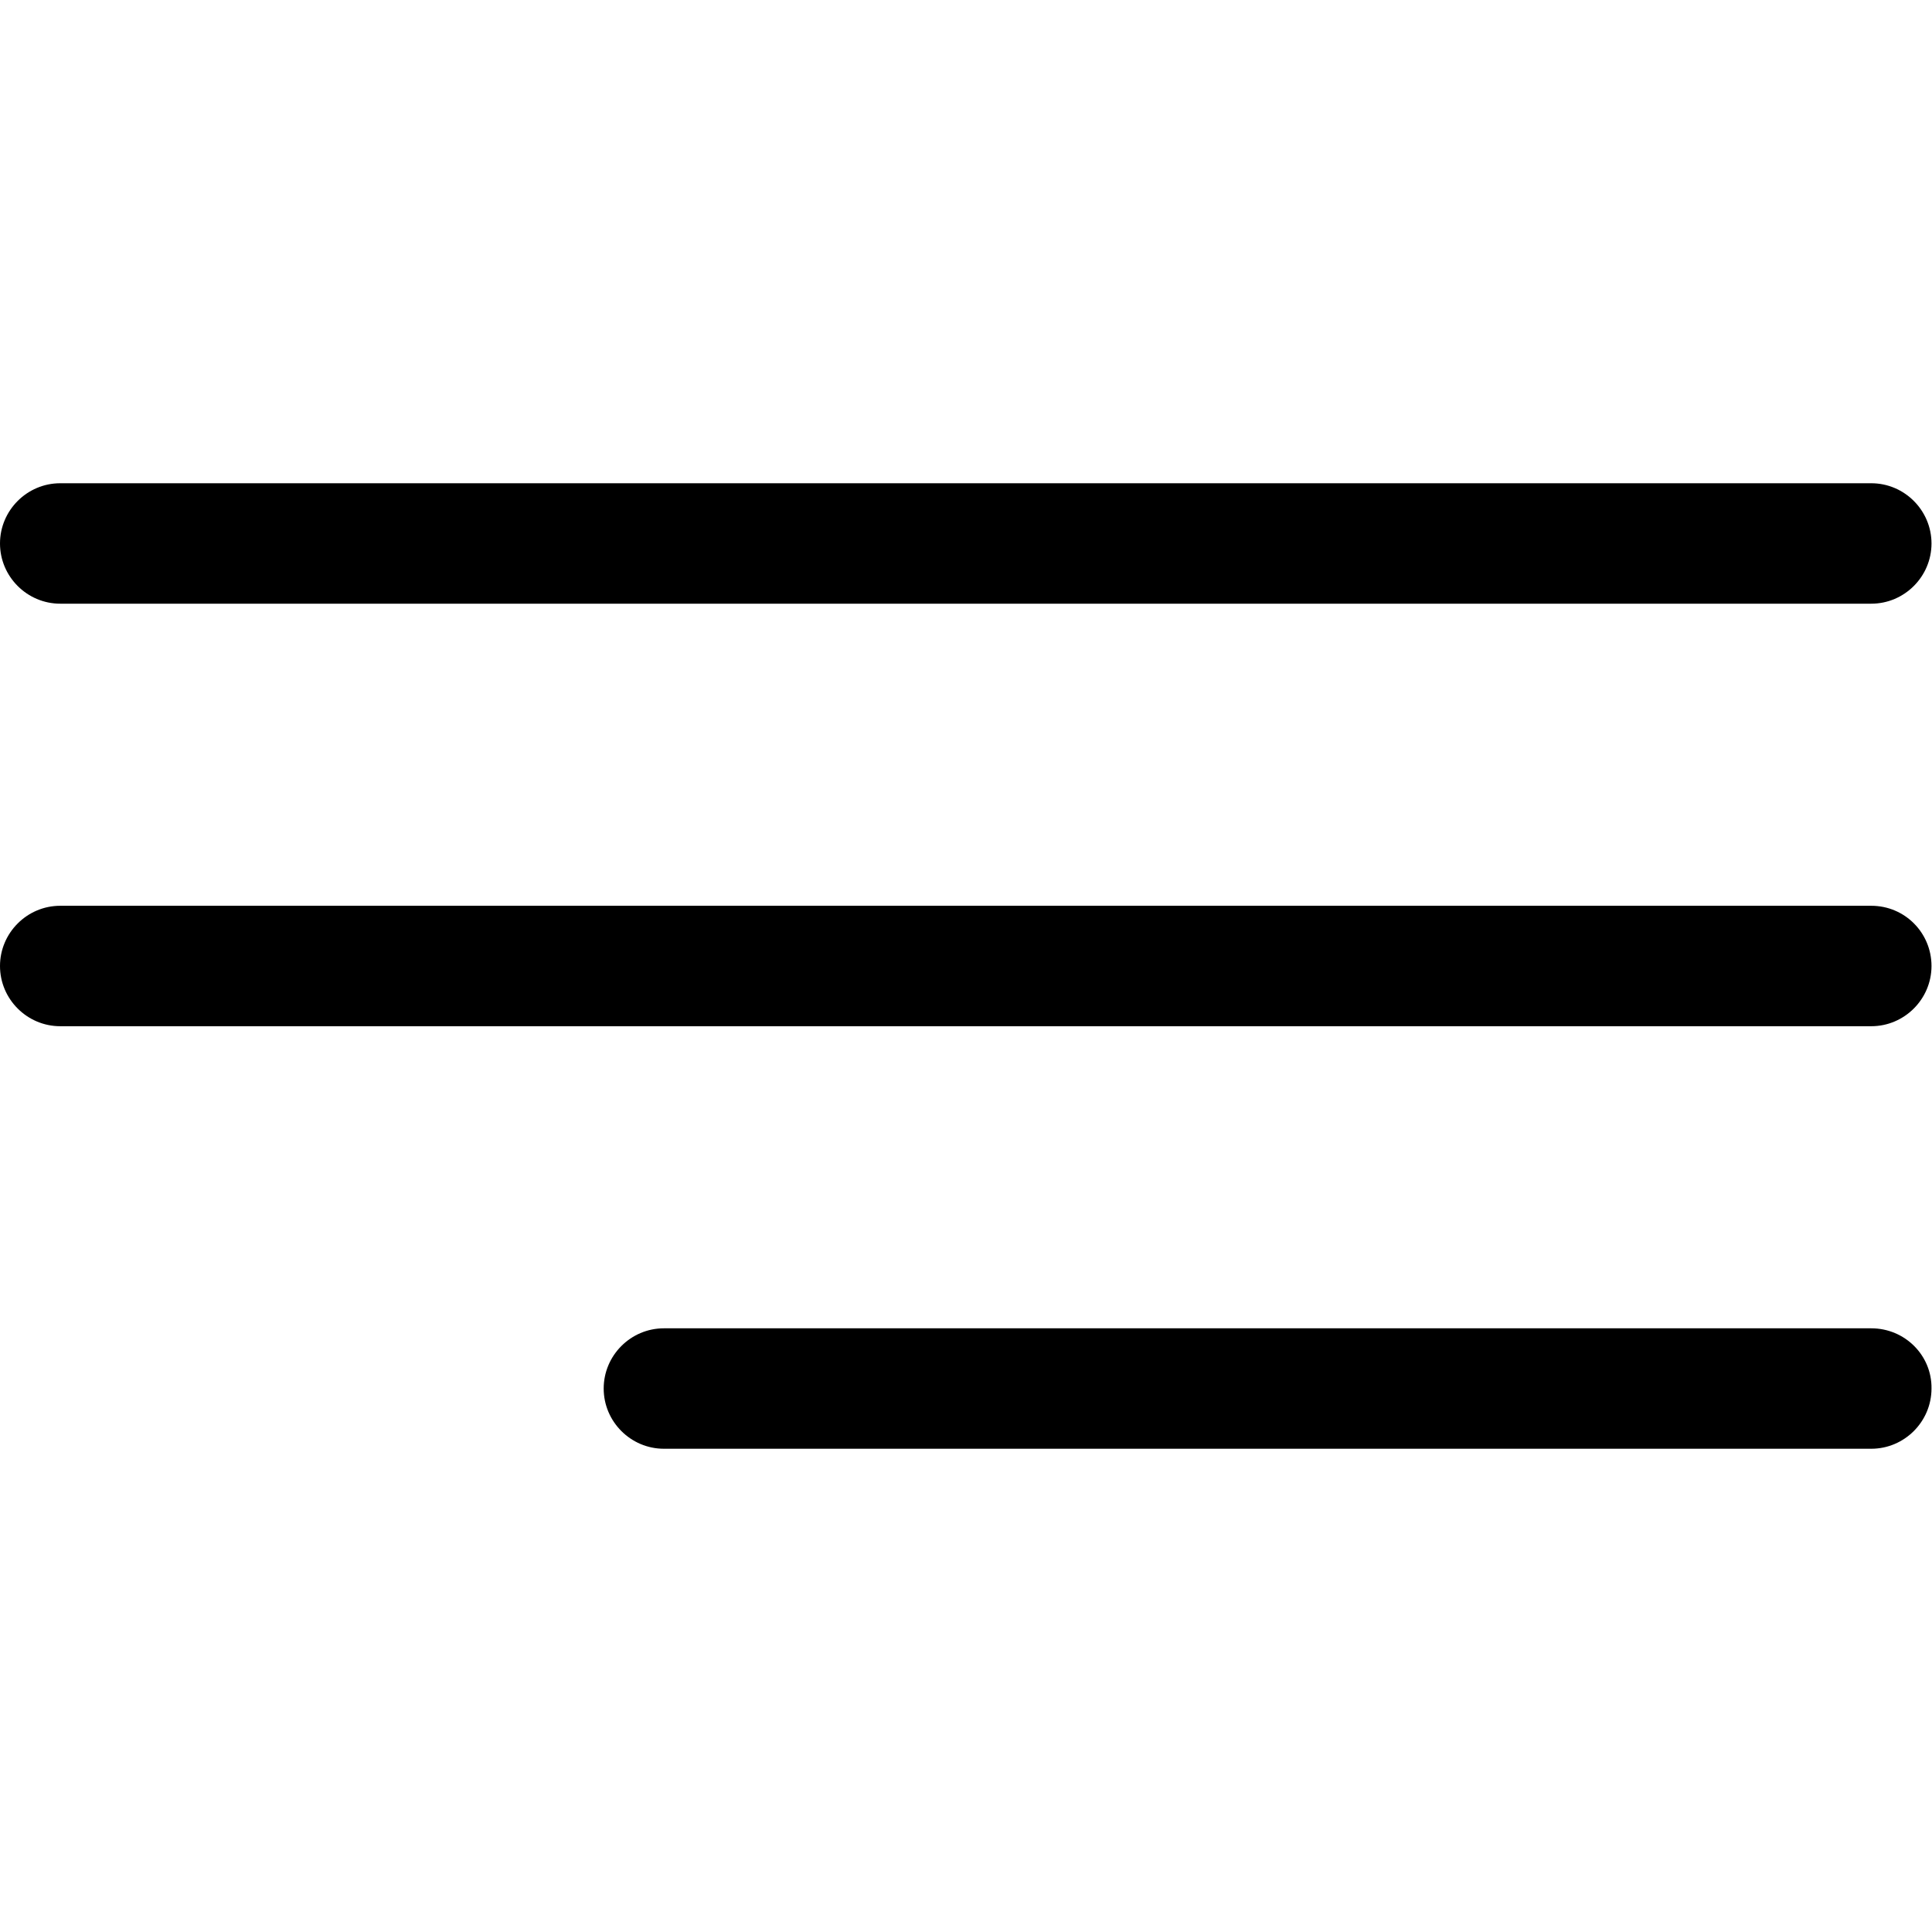
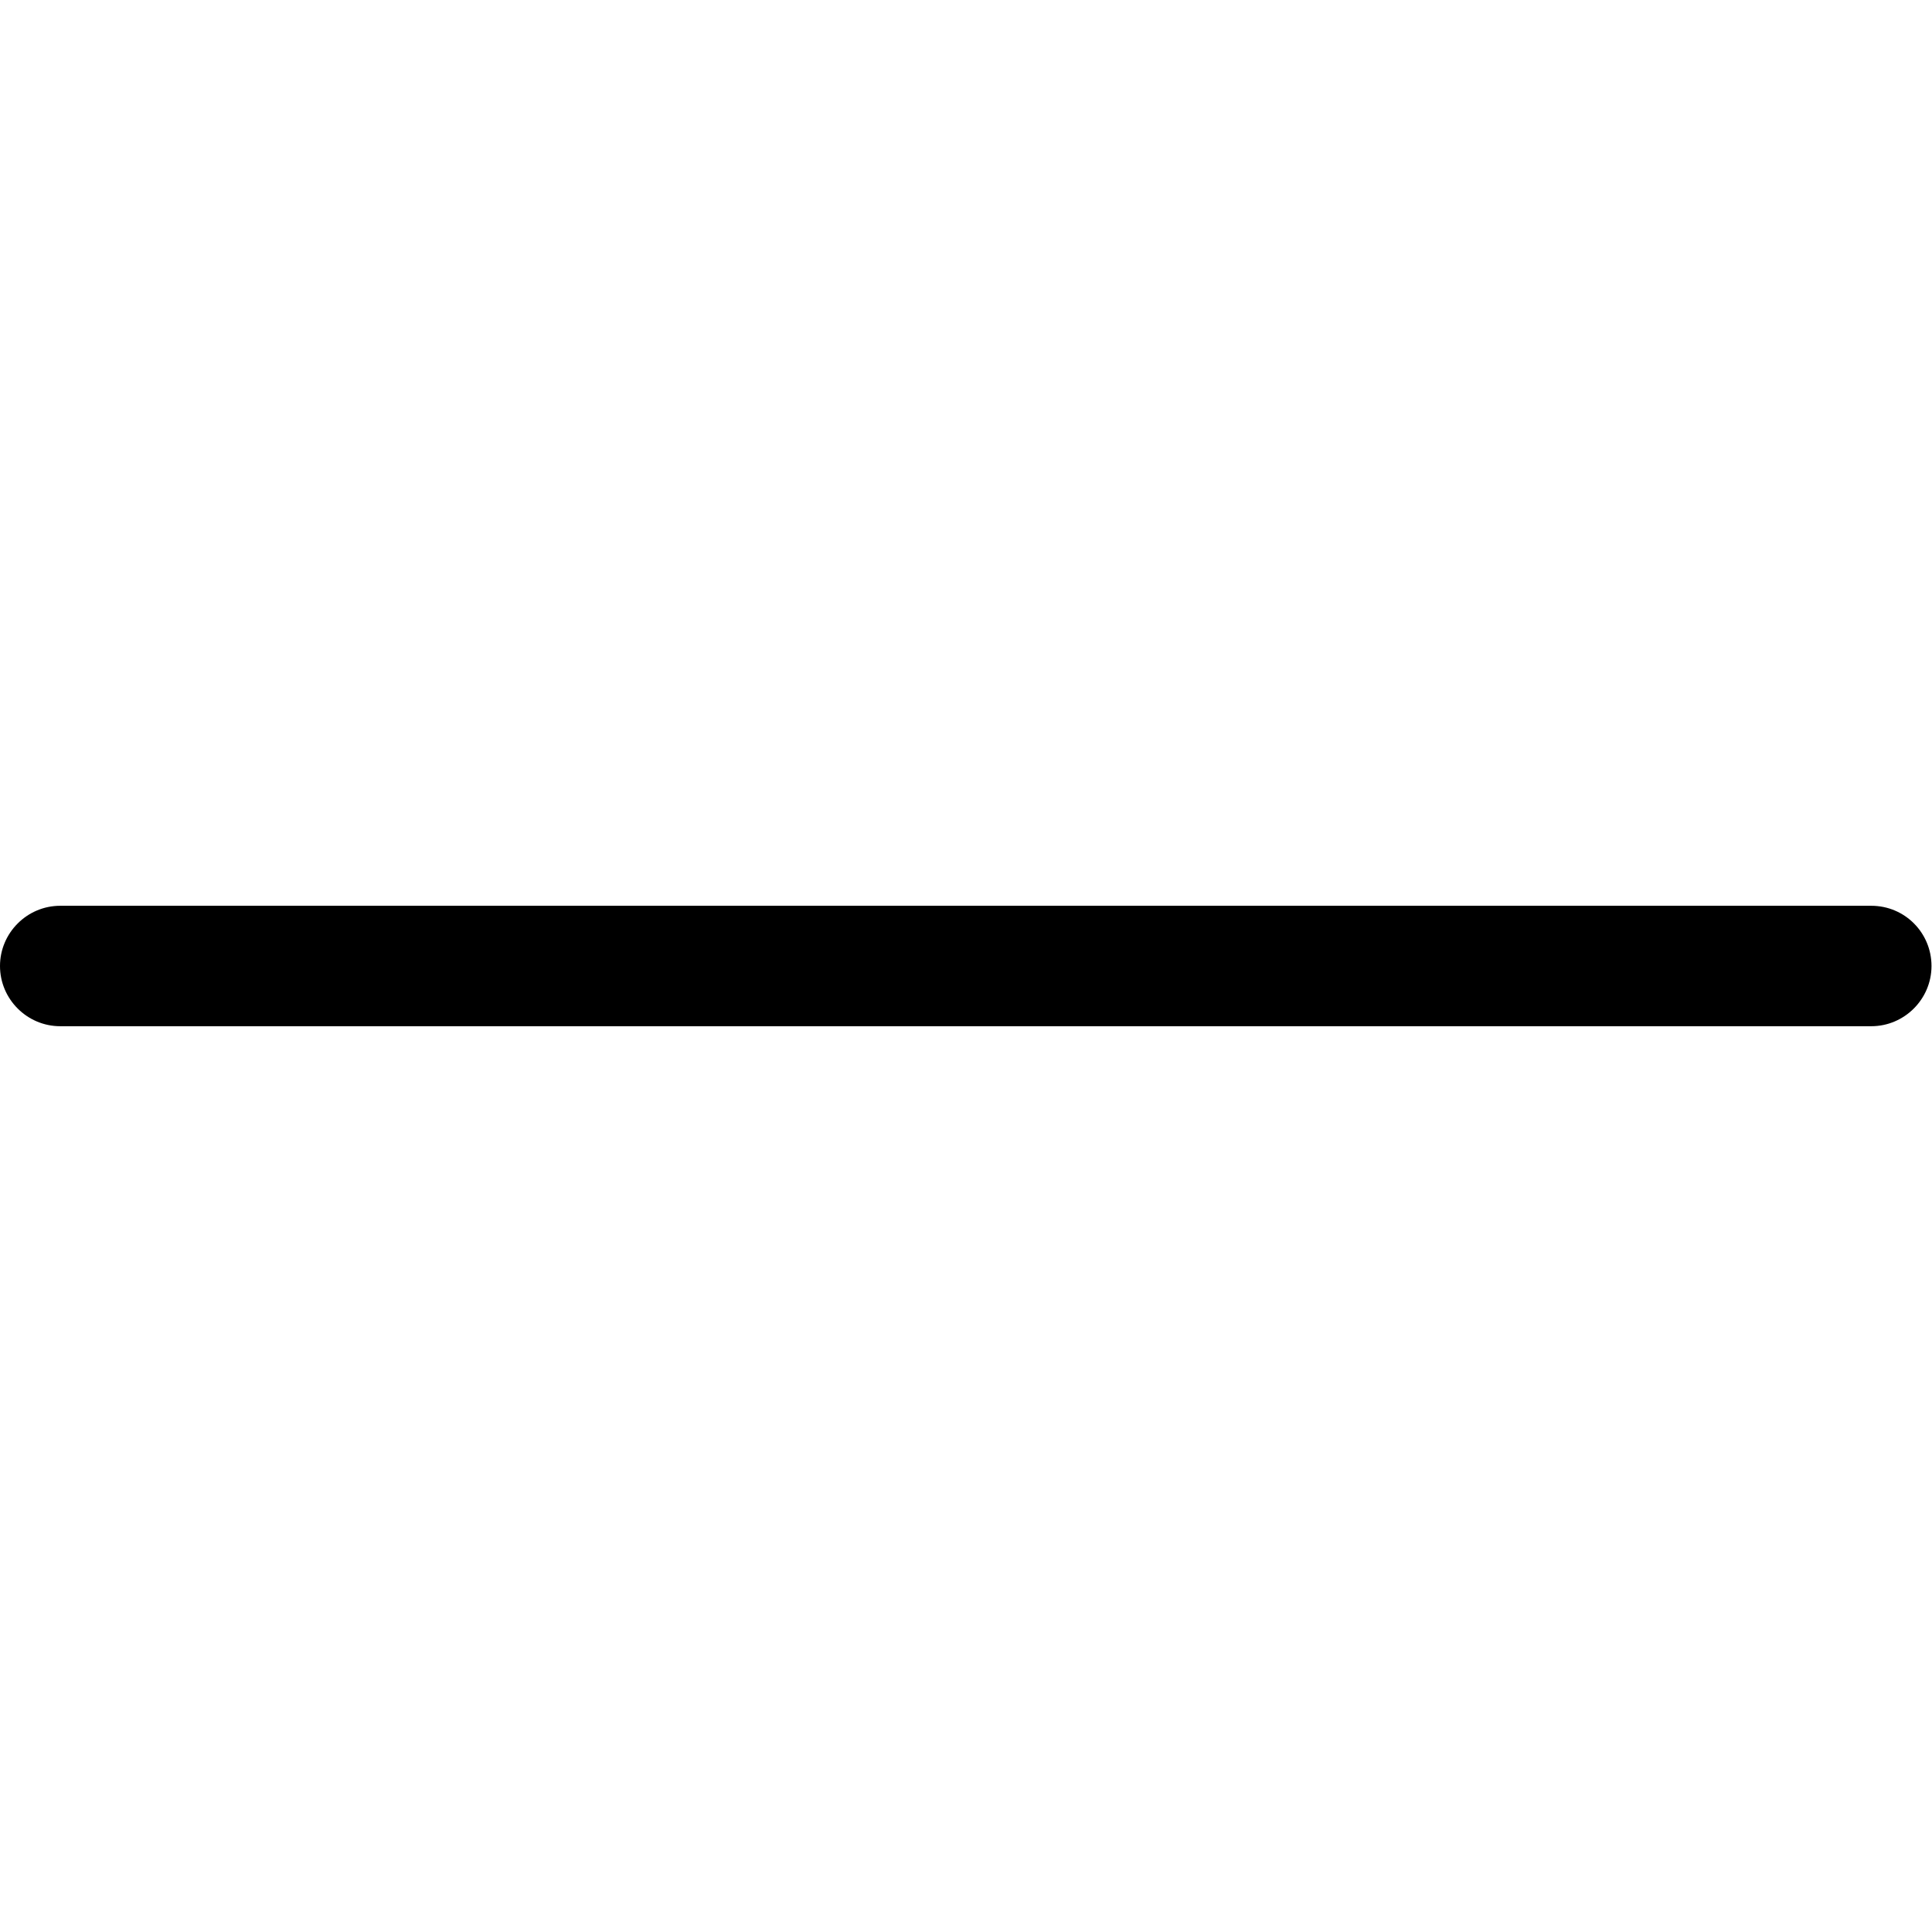
<svg xmlns="http://www.w3.org/2000/svg" version="1.1" id="Capa_1" x="0px" y="0px" viewBox="0 0 385 385" style="enable-background:new 0 0 385 385;" xml:space="preserve">
  <g>
    <g id="Menu_1_">
-       <path d="M12,120.3h360.9c6.6,0,12-5.4,12-12s-5.4-12-12-12H12c-6.6,0-12,5.4-12,12S5.4,120.3,12,120.3z" />
      <path d="M372.9,180.5H12c-6.6,0-12,5.4-12,12s5.4,12,12,12h360.9c6.6,0,12-5.4,12-12S379.6,180.5,372.9,180.5z" />
-       <path d="M372.9,264.7H132.3c-6.6,0-12,5.4-12,12s5.4,12,12,12h240.6c6.6,0,12-5.4,12-12C385,270.1,379.6,264.7,372.9,264.7z" />
    </g>
  </g>
</svg>